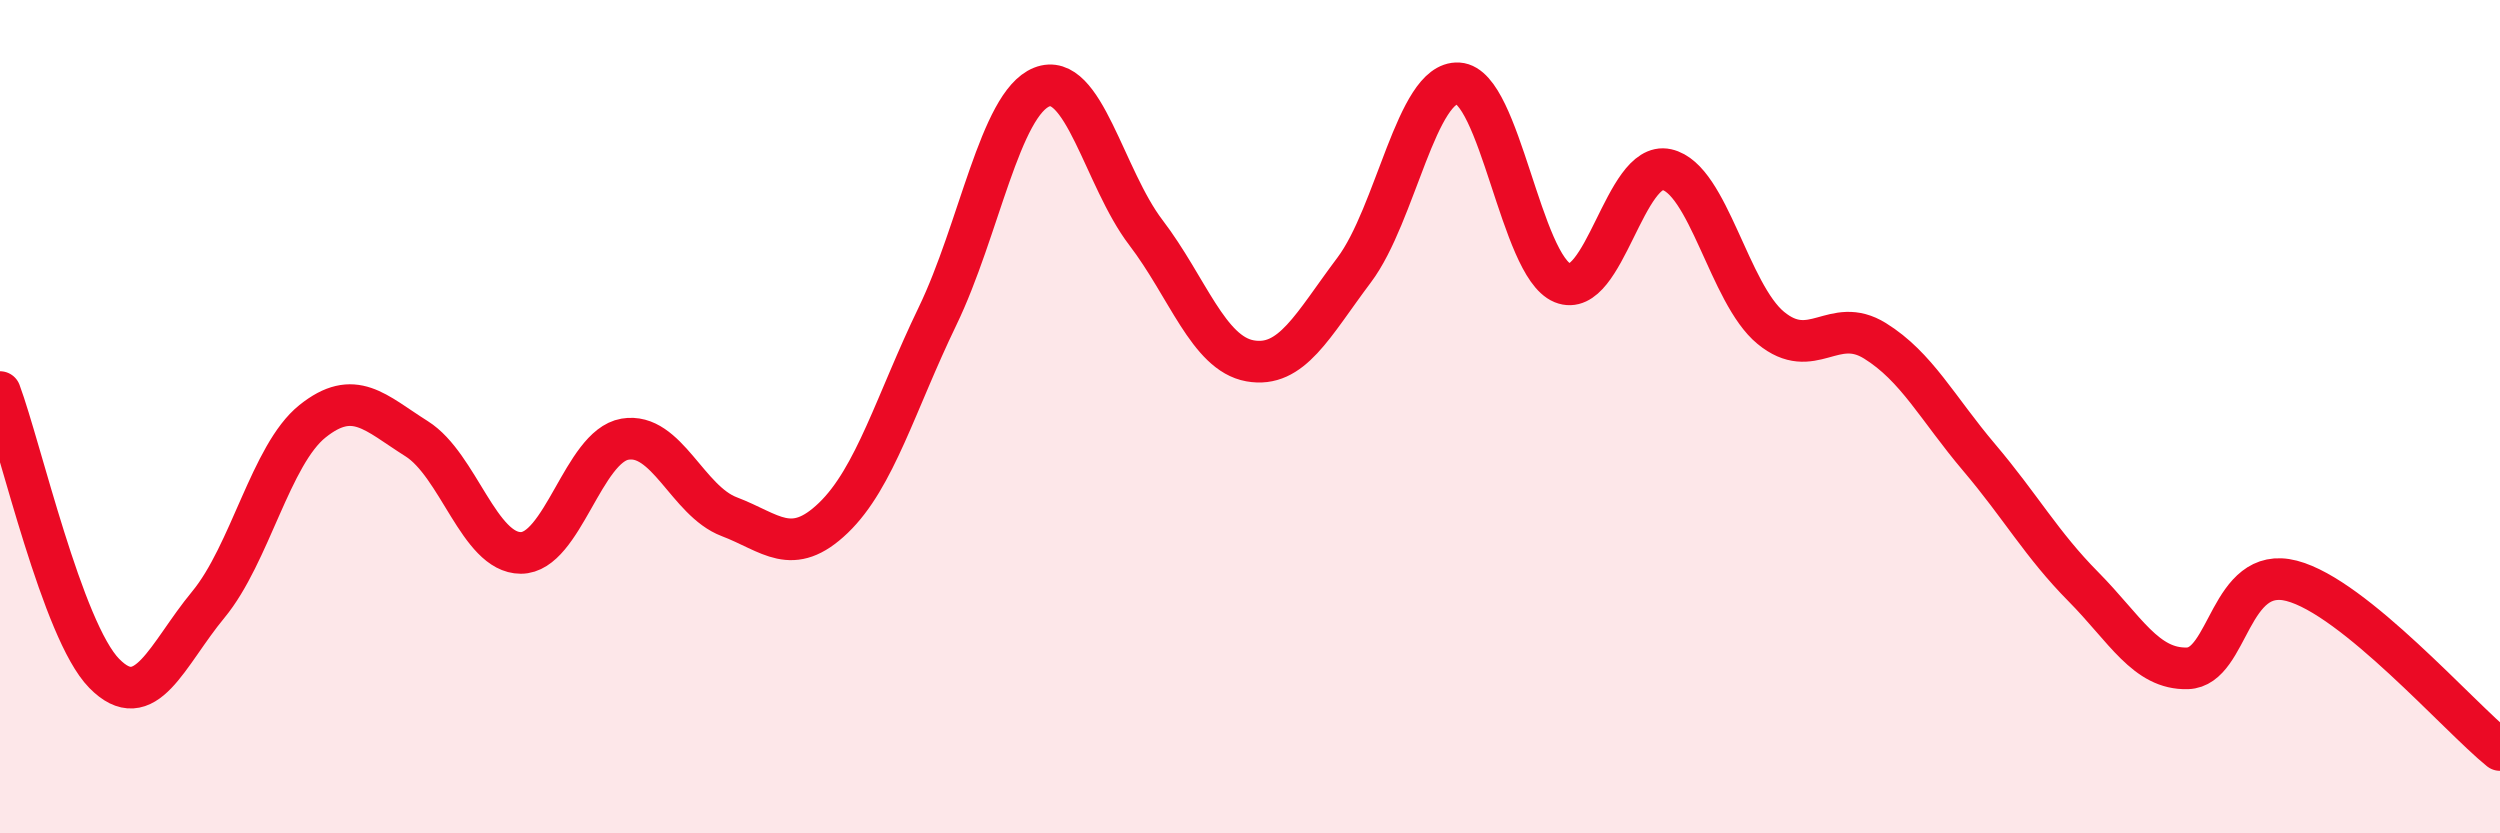
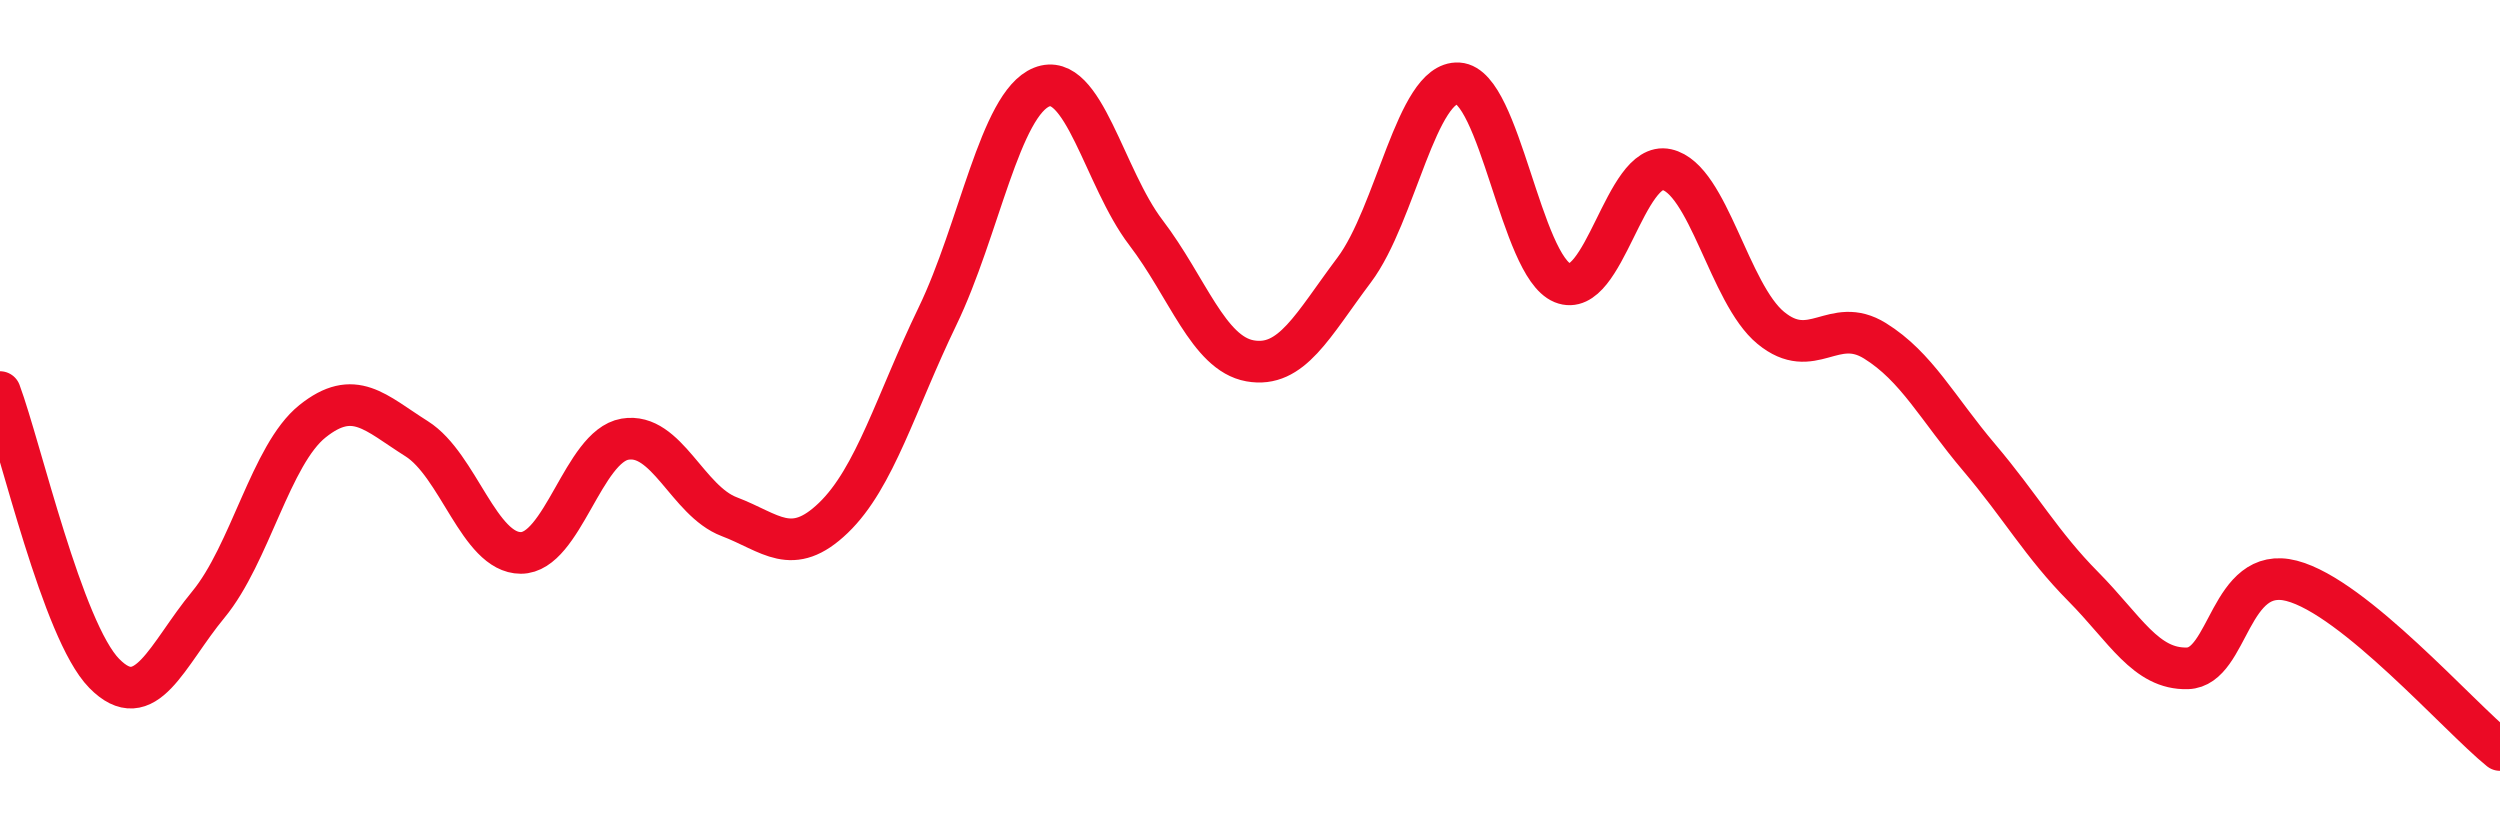
<svg xmlns="http://www.w3.org/2000/svg" width="60" height="20" viewBox="0 0 60 20">
-   <path d="M 0,9.41 C 0.5,10.76 1.5,15.14 2.5,16.16 C 3.5,17.18 4,15.72 5,14.51 C 6,13.3 6.5,10.91 7.5,10.11 C 8.5,9.31 9,9.9 10,10.53 C 11,11.16 11.5,13.27 12.5,13.27 C 13.5,13.27 14,10.71 15,10.54 C 16,10.37 16.5,12.02 17.5,12.4 C 18.5,12.78 19,13.39 20,12.43 C 21,11.47 21.5,9.66 22.5,7.59 C 23.5,5.52 24,2.49 25,2.09 C 26,1.69 26.5,4.27 27.5,5.58 C 28.5,6.89 29,8.48 30,8.66 C 31,8.84 31.5,7.81 32.5,6.48 C 33.5,5.15 34,1.94 35,2 C 36,2.06 36.5,6.38 37.5,6.79 C 38.5,7.2 39,3.85 40,4.07 C 41,4.29 41.5,7.05 42.5,7.87 C 43.5,8.69 44,7.56 45,8.18 C 46,8.8 46.5,9.8 47.5,10.98 C 48.5,12.16 49,13.07 50,14.08 C 51,15.09 51.5,16.07 52.5,16.04 C 53.5,16.01 53.5,13.55 55,13.94 C 56.5,14.33 59,17.19 60,18L60 20L0 20Z" fill="#EB0A25" opacity="0.1" stroke-linecap="round" stroke-linejoin="round" />
  <path d="M 0,9.41 C 0.5,10.76 1.5,15.14 2.5,16.16 C 3.5,17.18 4,15.72 5,14.51 C 6,13.3 6.5,10.91 7.5,10.11 C 8.5,9.31 9,9.9 10,10.53 C 11,11.16 11.5,13.27 12.5,13.27 C 13.5,13.27 14,10.71 15,10.54 C 16,10.37 16.5,12.02 17.5,12.4 C 18.5,12.78 19,13.39 20,12.43 C 21,11.47 21.5,9.66 22.5,7.59 C 23.5,5.52 24,2.49 25,2.09 C 26,1.69 26.5,4.27 27.5,5.58 C 28.5,6.89 29,8.48 30,8.66 C 31,8.84 31.5,7.81 32.5,6.48 C 33.5,5.15 34,1.94 35,2 C 36,2.06 36.5,6.38 37.5,6.79 C 38.5,7.2 39,3.85 40,4.07 C 41,4.29 41.5,7.05 42.5,7.87 C 43.5,8.69 44,7.56 45,8.18 C 46,8.8 46.5,9.8 47.5,10.98 C 48.5,12.16 49,13.07 50,14.08 C 51,15.09 51.5,16.07 52.5,16.04 C 53.5,16.01 53.5,13.55 55,13.94 C 56.5,14.33 59,17.19 60,18" stroke="#EB0A25" stroke-width="1" fill="none" stroke-linecap="round" stroke-linejoin="round" />
</svg>